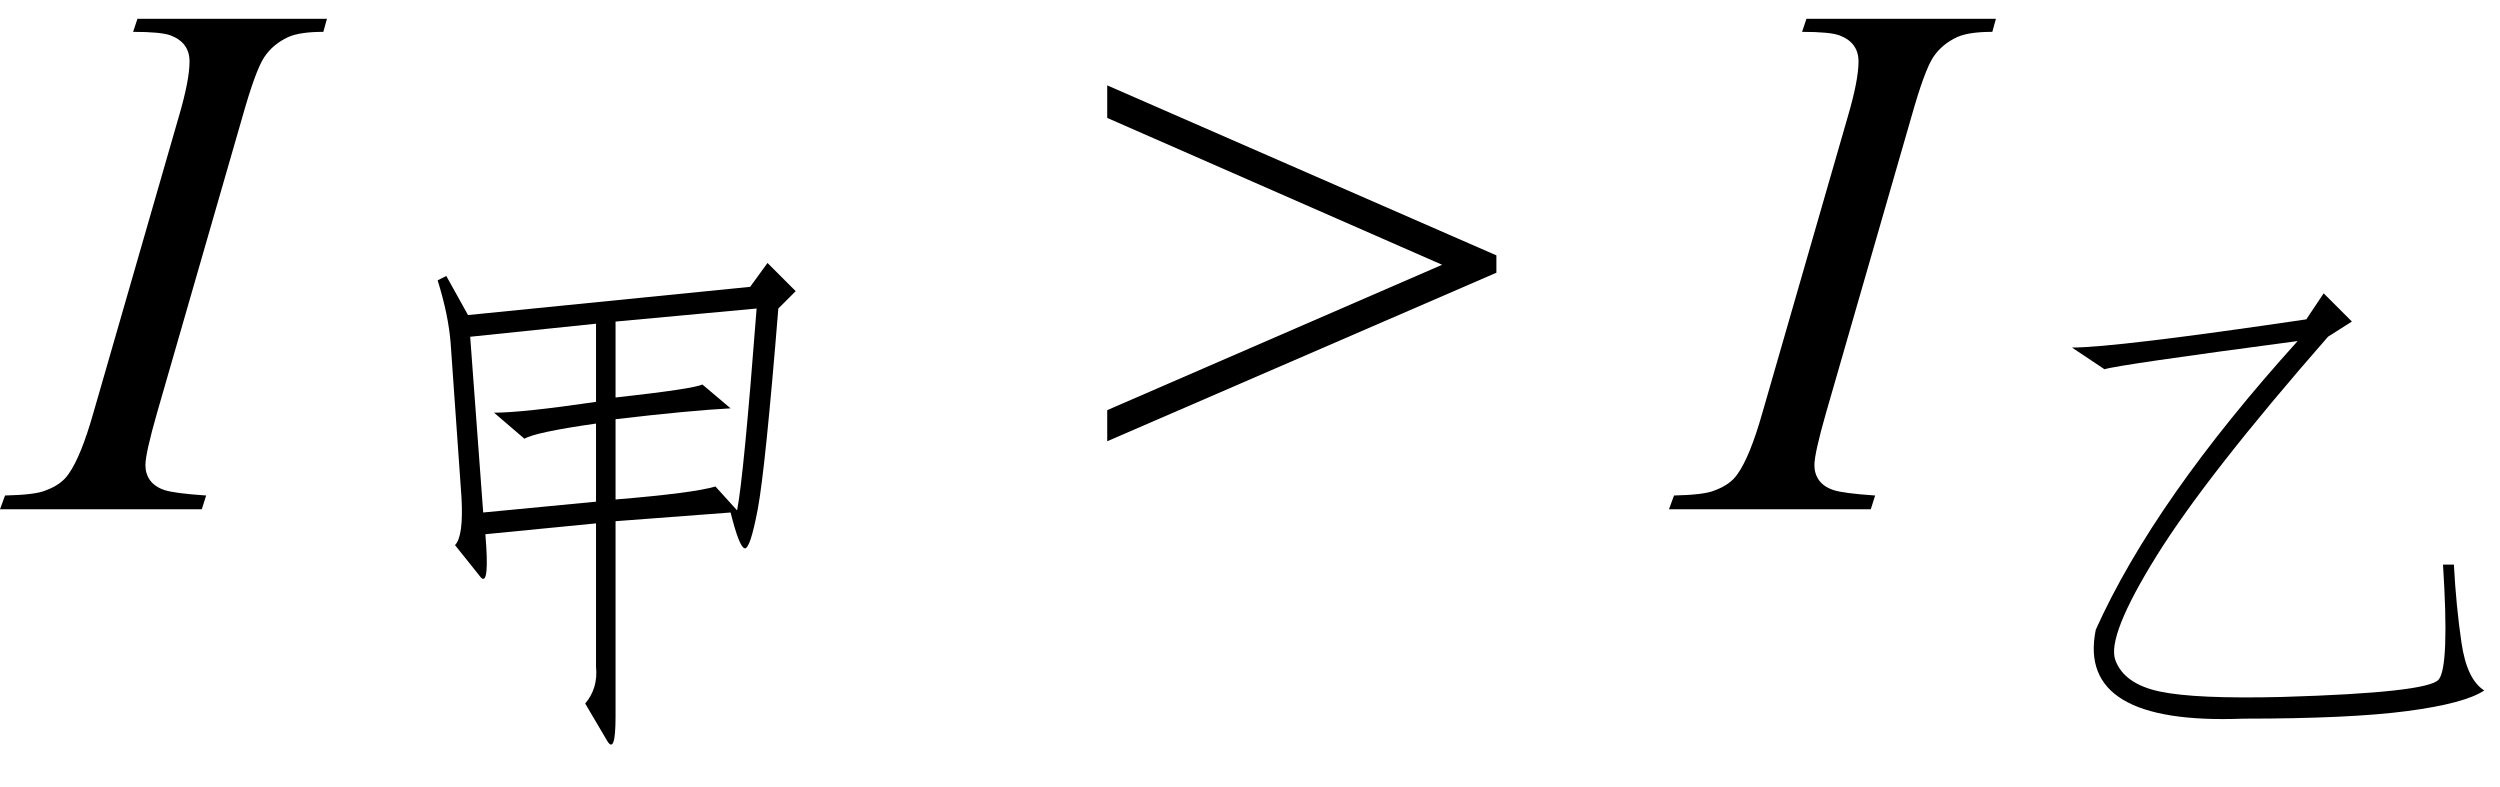
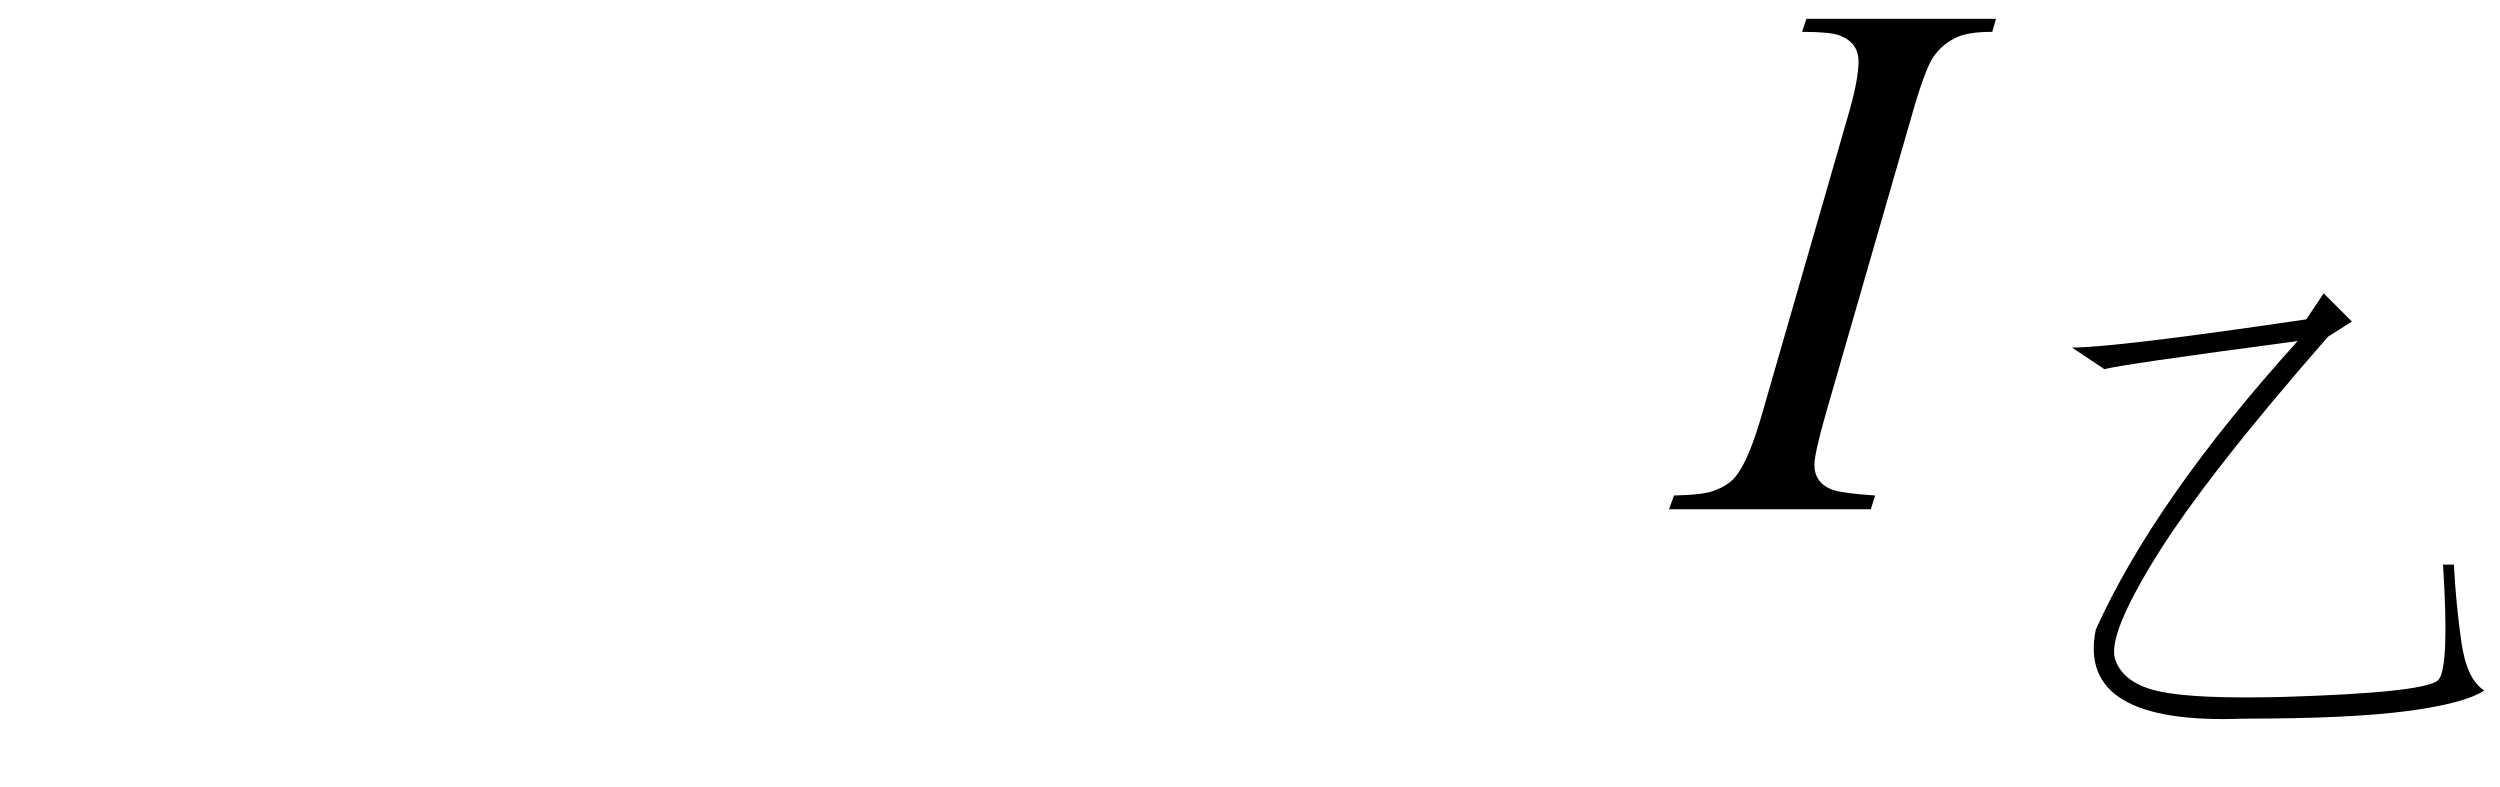
<svg xmlns="http://www.w3.org/2000/svg" stroke-dasharray="none" shape-rendering="auto" font-family="'Dialog'" width="54" text-rendering="auto" fill-opacity="1" contentScriptType="text/ecmascript" color-interpolation="auto" color-rendering="auto" preserveAspectRatio="xMidYMid meet" font-size="12" fill="black" stroke="black" image-rendering="auto" stroke-miterlimit="10" zoomAndPan="magnify" version="1.0" stroke-linecap="square" stroke-linejoin="miter" contentStyleType="text/css" font-style="normal" height="17" stroke-width="1" stroke-dashoffset="0" font-weight="normal" stroke-opacity="1">
  <defs id="genericDefs" />
  <g>
    <g text-rendering="optimizeLegibility" transform="translate(0.5,11)" color-rendering="optimizeQuality" color-interpolation="linearRGB" image-rendering="optimizeQuality">
-       <path d="M3.953 -0.297 L3.859 0 L-0.5 0 L-0.391 -0.297 Q0.266 -0.312 0.484 -0.406 Q0.828 -0.531 0.984 -0.766 Q1.25 -1.141 1.516 -2.078 L3.359 -8.469 Q3.594 -9.266 3.594 -9.672 Q3.594 -9.875 3.492 -10.016 Q3.391 -10.156 3.188 -10.234 Q2.984 -10.312 2.375 -10.312 L2.469 -10.594 L6.562 -10.594 L6.484 -10.312 Q5.984 -10.312 5.734 -10.203 Q5.391 -10.047 5.203 -9.758 Q5.016 -9.469 4.734 -8.469 L2.891 -2.078 Q2.641 -1.203 2.641 -0.953 Q2.641 -0.766 2.742 -0.625 Q2.844 -0.484 3.055 -0.414 Q3.266 -0.344 3.953 -0.297 Z" stroke="none" />
-     </g>
+       </g>
    <g text-rendering="optimizeLegibility" transform="translate(7.062,15.008)" color-rendering="optimizeQuality" color-interpolation="linearRGB" image-rendering="optimizeQuality">
-       <path d="M9.141 -8.812 L9.516 -9.328 L10.125 -8.719 L9.75 -8.344 Q9.469 -4.875 9.305 -4.008 Q9.141 -3.141 9.023 -3.164 Q8.906 -3.188 8.719 -3.938 L6.234 -3.75 L6.234 0.469 Q6.234 1.312 6.047 0.984 L5.578 0.188 Q5.859 -0.141 5.812 -0.609 L5.812 -3.703 L3.422 -3.469 Q3.516 -2.344 3.328 -2.531 L2.766 -3.234 Q2.953 -3.422 2.906 -4.266 L2.672 -7.594 Q2.625 -8.203 2.391 -8.953 L2.578 -9.047 L3.047 -8.203 L9.141 -8.812 ZM6.234 -8.062 L6.234 -6.422 Q7.922 -6.609 8.109 -6.703 L8.719 -6.188 Q7.828 -6.141 6.234 -5.953 L6.234 -4.219 Q7.922 -4.359 8.391 -4.5 L8.859 -3.984 Q9 -4.688 9.281 -8.344 L6.234 -8.062 ZM5.812 -5.859 Q4.5 -5.672 4.266 -5.531 L3.609 -6.094 Q4.219 -6.094 5.812 -6.328 L5.812 -8.016 L3.094 -7.734 L3.375 -3.938 L5.812 -4.172 L5.812 -5.859 Z" stroke="none" />
-     </g>
+       </g>
    <g text-rendering="optimizeLegibility" transform="translate(23.619,11)" color-rendering="optimizeQuality" color-interpolation="linearRGB" image-rendering="optimizeQuality">
-       <path d="M8.703 -5.109 L0.297 -1.469 L0.297 -2.141 L7.531 -5.281 L0.297 -8.453 L0.297 -9.156 L8.703 -5.484 L8.703 -5.109 Z" stroke="none" />
-     </g>
+       </g>
    <g text-rendering="optimizeLegibility" transform="translate(36.55,11)" color-rendering="optimizeQuality" color-interpolation="linearRGB" image-rendering="optimizeQuality">
      <path d="M3.953 -0.297 L3.859 0 L-0.5 0 L-0.391 -0.297 Q0.266 -0.312 0.484 -0.406 Q0.828 -0.531 0.984 -0.766 Q1.25 -1.141 1.516 -2.078 L3.359 -8.469 Q3.594 -9.266 3.594 -9.672 Q3.594 -9.875 3.492 -10.016 Q3.391 -10.156 3.188 -10.234 Q2.984 -10.312 2.375 -10.312 L2.469 -10.594 L6.562 -10.594 L6.484 -10.312 Q5.984 -10.312 5.734 -10.203 Q5.391 -10.047 5.203 -9.758 Q5.016 -9.469 4.734 -8.469 L2.891 -2.078 Q2.641 -1.203 2.641 -0.953 Q2.641 -0.766 2.742 -0.625 Q2.844 -0.484 3.055 -0.414 Q3.266 -0.344 3.953 -0.297 Z" stroke="none" />
    </g>
    <g text-rendering="optimizeLegibility" transform="translate(43.113,15.195)" color-rendering="optimizeQuality" color-interpolation="linearRGB" image-rendering="optimizeQuality">
      <path d="M7.078 -8.859 L7.688 -8.25 L7.172 -7.922 Q4.547 -4.922 3.469 -3.188 Q2.391 -1.453 2.578 -0.938 Q2.766 -0.422 3.539 -0.258 Q4.312 -0.094 6.188 -0.141 Q9.328 -0.234 9.562 -0.516 Q9.797 -0.797 9.656 -3 L9.891 -3 Q9.938 -2.109 10.055 -1.312 Q10.172 -0.516 10.547 -0.281 Q10.125 0 8.883 0.164 Q7.641 0.328 5.344 0.328 Q1.734 0.469 2.156 -1.594 Q3.422 -4.406 6.516 -7.828 Q2.625 -7.312 2.344 -7.219 L1.641 -7.688 Q2.578 -7.688 6.703 -8.297 L7.078 -8.859 Z" stroke="none" />
    </g>
  </g>
</svg>